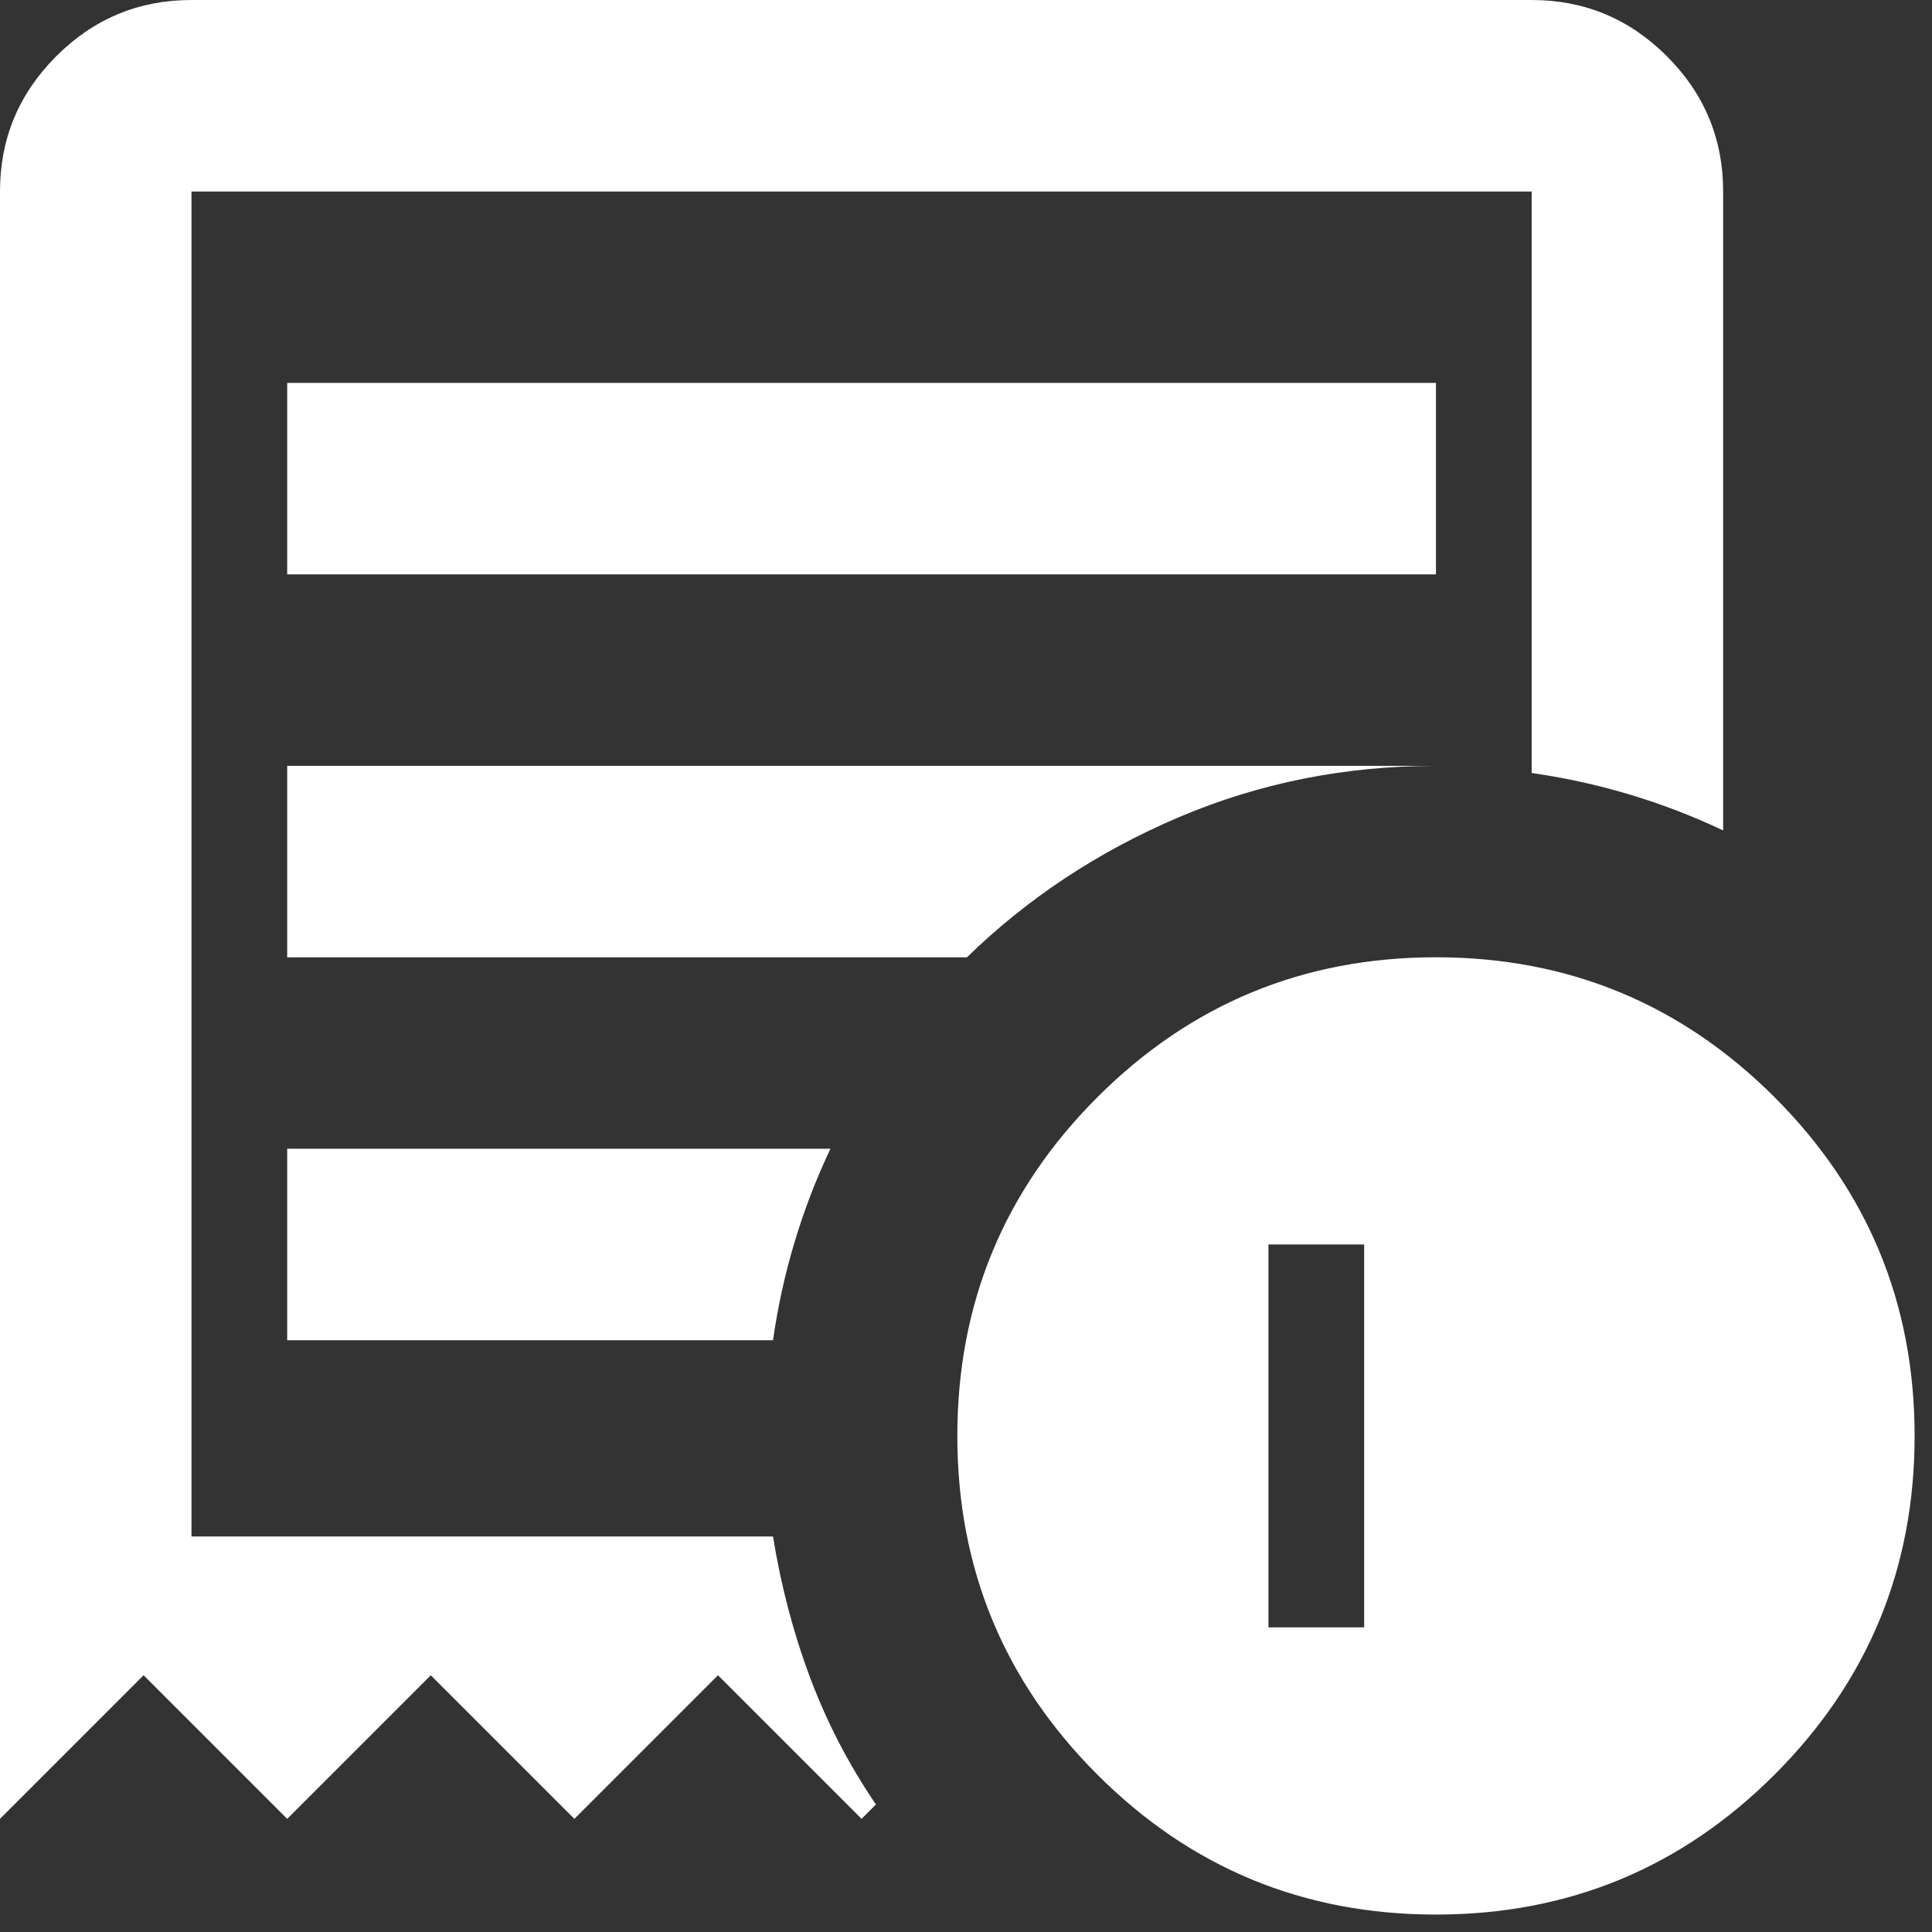
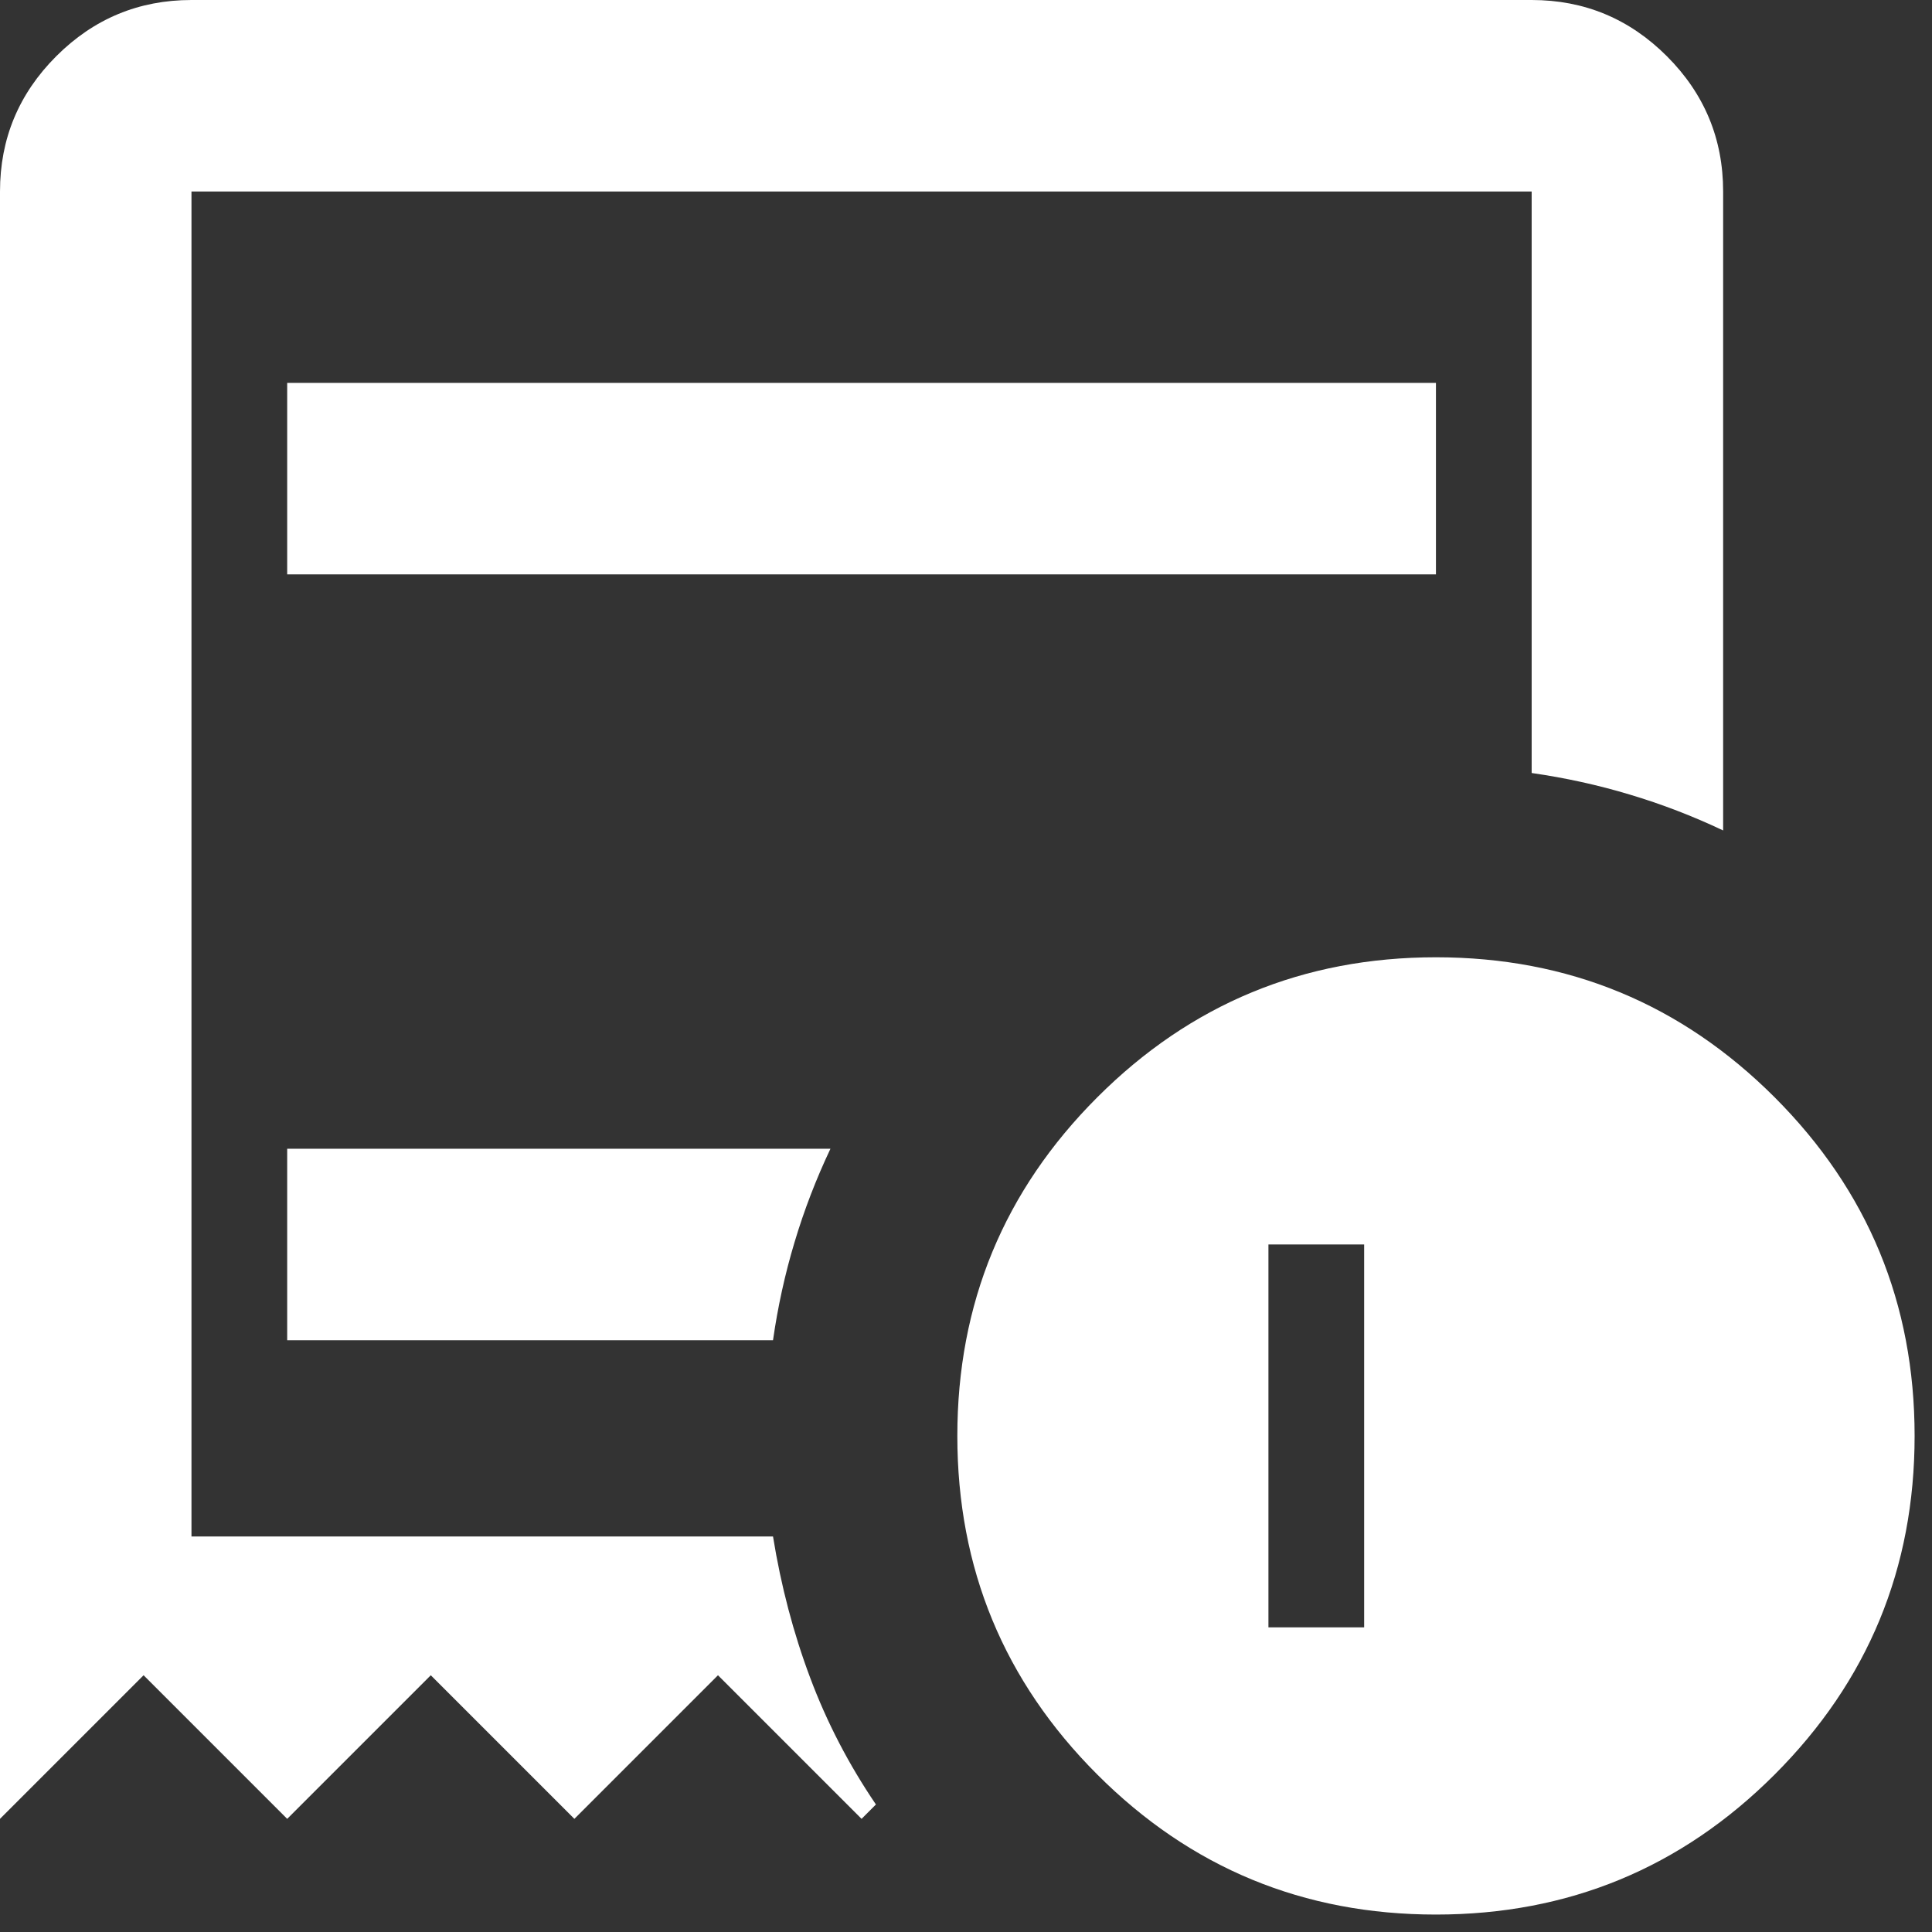
<svg xmlns="http://www.w3.org/2000/svg" width="37" height="37" viewBox="0 0 37 37" fill="none">
  <rect x="0" y="0" width="37" height="37" fill="#333333" stroke="none" />
  <path fill-rule="evenodd" clip-rule="evenodd" d="M26.125 23.833H24.292V31.166H26.125V23.833V23.833ZM18.334 27.5C18.334 24.964 19.227 22.802 21.015 21.014C22.802 19.227 24.964 18.333 27.5 18.333C30.036 18.333 32.198 19.227 33.986 21.014C35.773 22.802 36.667 24.964 36.667 27.5C36.667 30.036 35.773 32.198 33.986 33.985C32.198 35.773 30.036 36.666 27.5 36.666C24.964 36.666 22.802 35.773 21.015 33.985C19.227 32.198 18.334 30.036 18.334 27.5V27.5Z" fill="white" />
  <path fill-rule="evenodd" clip-rule="evenodd" d="M30.708 23.833H28.875V31.166H30.708V23.833V23.833ZM1.077 1.077C1.795 0.359 2.658 0 3.667 0H29.333C30.342 0 31.205 0.359 31.923 1.077C32.641 1.795 33 2.658 33 3.667V15.904C32.419 15.629 31.824 15.4 31.212 15.217C30.601 15.033 29.975 14.896 29.333 14.804V3.667H3.667V29.425H14.804C14.957 30.372 15.194 31.274 15.515 32.129C15.835 32.985 16.256 33.794 16.775 34.558L16.5 34.833L13.75 32.083L11 34.833L8.25 32.083L5.5 34.833L2.75 32.083L0 34.833V3.667C0 2.658 0.359 1.795 1.077 1.077V1.077Z" fill="white" />
  <path fill-rule="evenodd" clip-rule="evenodd" d="M27.5 7.333H5.5V11H27.5V7.333V7.333Z" fill="white" />
-   <path fill-rule="evenodd" clip-rule="evenodd" d="M15.217 23.788C15.4 23.176 15.629 22.581 15.904 22H5.5V25.667H14.804C14.896 25.025 15.033 24.399 15.217 23.788V23.788Z" fill="white" />
-   <path fill-rule="evenodd" clip-rule="evenodd" d="M22.573 15.652C24.116 14.995 25.758 14.667 27.5 14.667H5.5V18.334H18.517C19.678 17.203 21.03 16.309 22.573 15.652V15.652Z" fill="white" />
+   <path fill-rule="evenodd" clip-rule="evenodd" d="M15.217 23.788C15.4 23.176 15.629 22.581 15.904 22H5.5V25.667H14.804C14.896 25.025 15.033 24.399 15.217 23.788Z" fill="white" />
</svg>